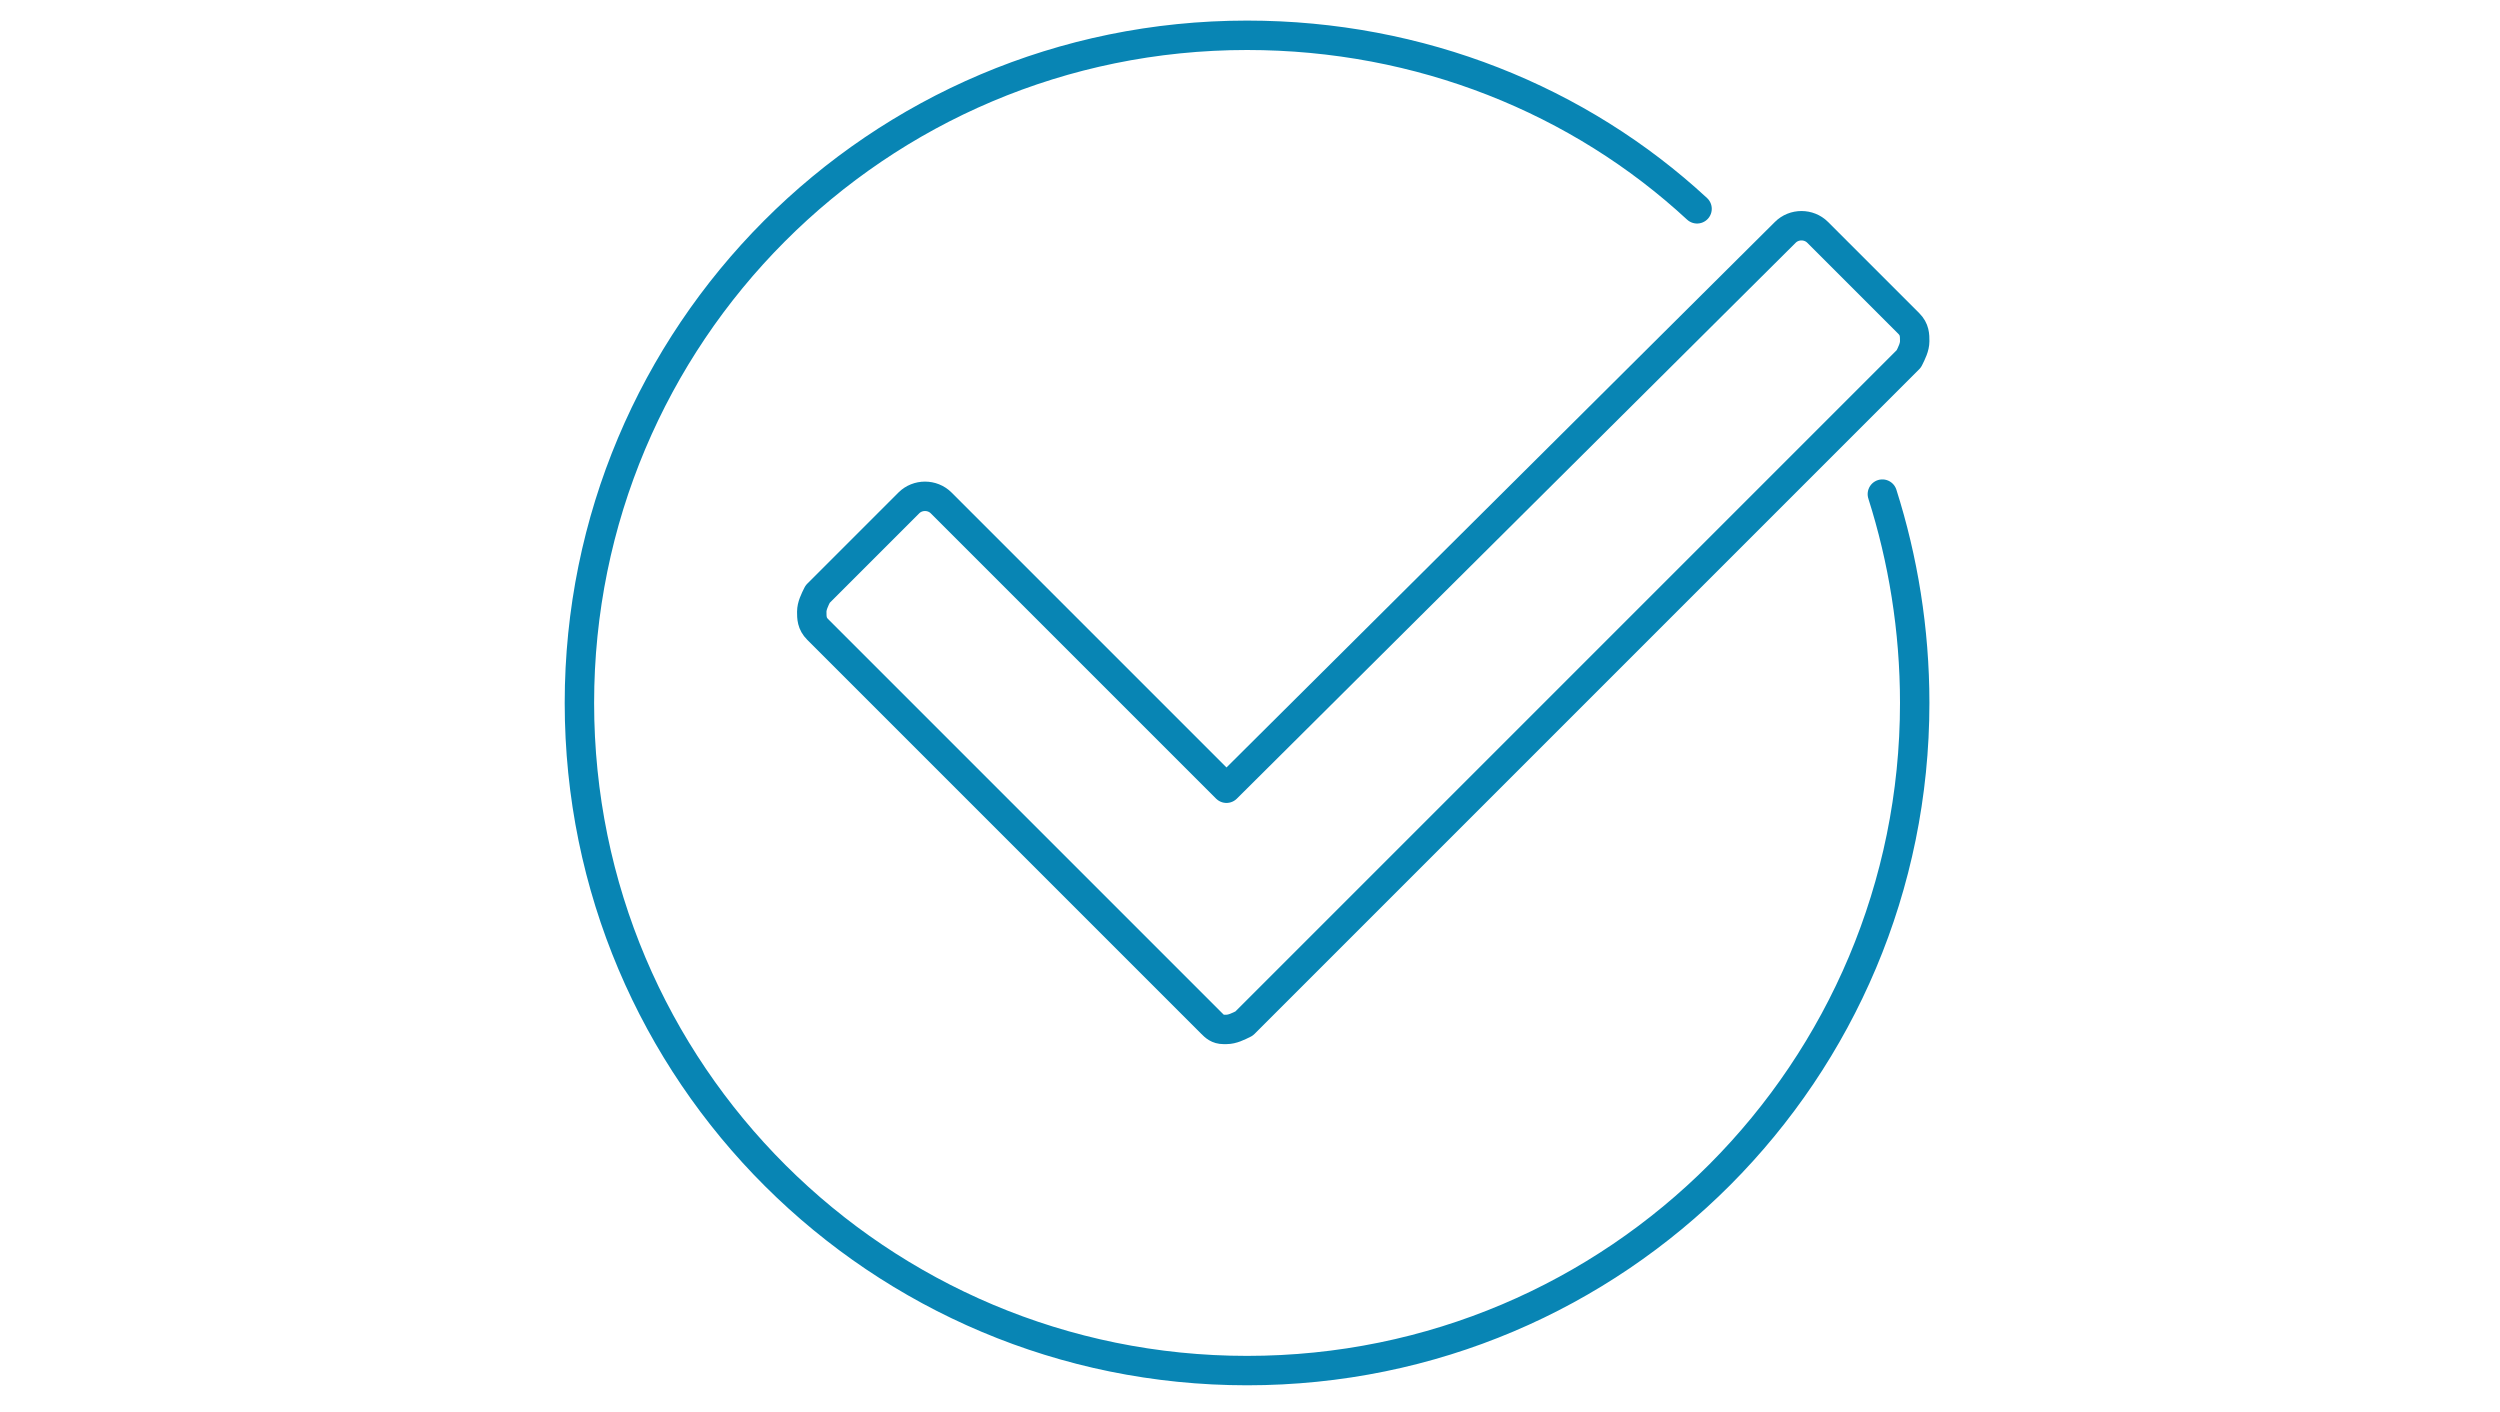
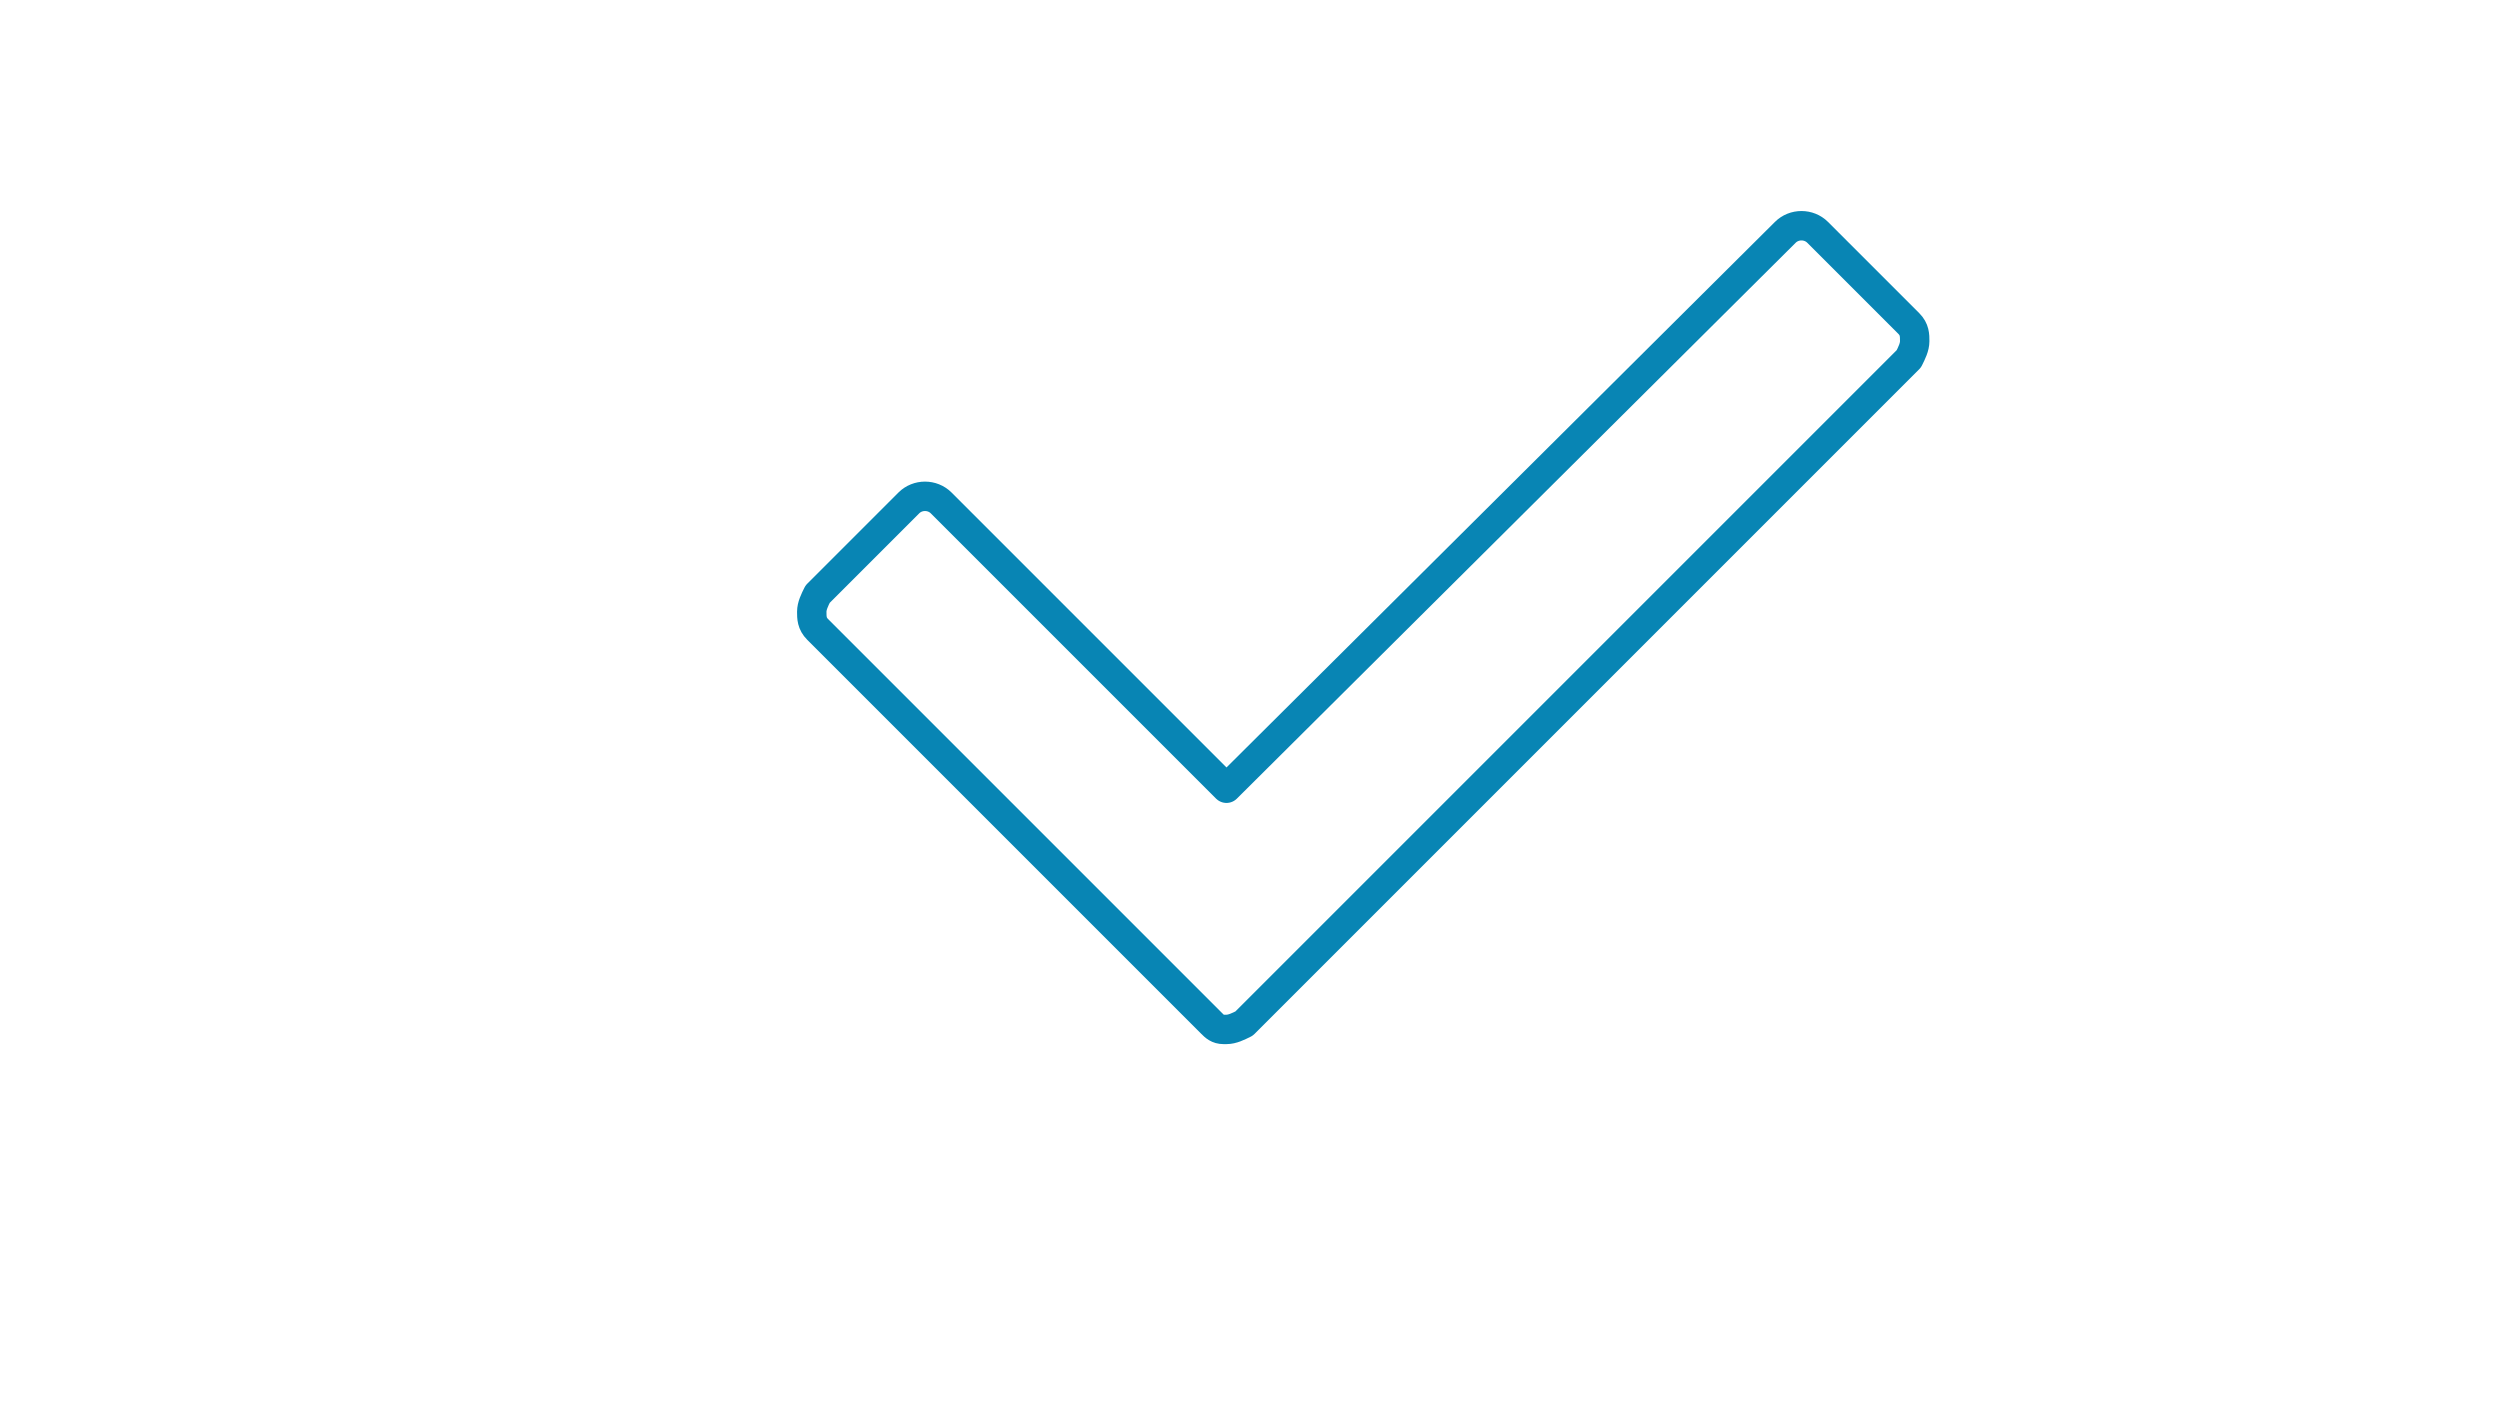
<svg xmlns="http://www.w3.org/2000/svg" version="1.1" id="Layer_1" x="0px" y="0px" viewBox="0 0 85 48" style="enable-background:new 0 0 85 48;" xml:space="preserve">
  <style type="text/css">
	.st0{fill:none;stroke:#0885B4;stroke-linecap:round;}
	.st1{fill:none;stroke:#0885B4;stroke-linecap:round;stroke-linejoin:round;}
</style>
  <title>Free up unused space</title>
  <desc>Created with Sketch.</desc>
  <g id="Desktop-designs">
    <g transform="translate(-208, -4056)">
      <g id="Free-up-unused-space" transform="translate(209, 4057)">
-         <path id="Stroke-1" class="st0" d="M56.7,6.1c-4-3.7-9.4-5.9-15.3-5.9c-12.6,0-22.7,10.2-22.7,22.7c0,12.6,10.2,22.7,22.7,22.7     c12.6,0,22.7-10.2,22.7-22.7c0-2.5-0.4-4.9-1.1-7.1" />
        <path id="Stroke-3" class="st1" d="M40.7,34c-0.1,0-0.1,0-0.1,0c-0.2,0-0.3-0.1-0.4-0.2L26.8,20.4c-0.2-0.2-0.2-0.4-0.2-0.6     c0-0.2,0.1-0.4,0.2-0.6l3.1-3.1c0.3-0.3,0.8-0.3,1.1,0l9.7,9.7L59.7,6.9c0.3-0.3,0.8-0.3,1.1,0l3.1,3.1c0.2,0.2,0.2,0.4,0.2,0.6     c0,0.2-0.1,0.4-0.2,0.6L41.3,33.8C41.1,33.9,40.9,34,40.7,34z" />
      </g>
    </g>
  </g>
</svg>